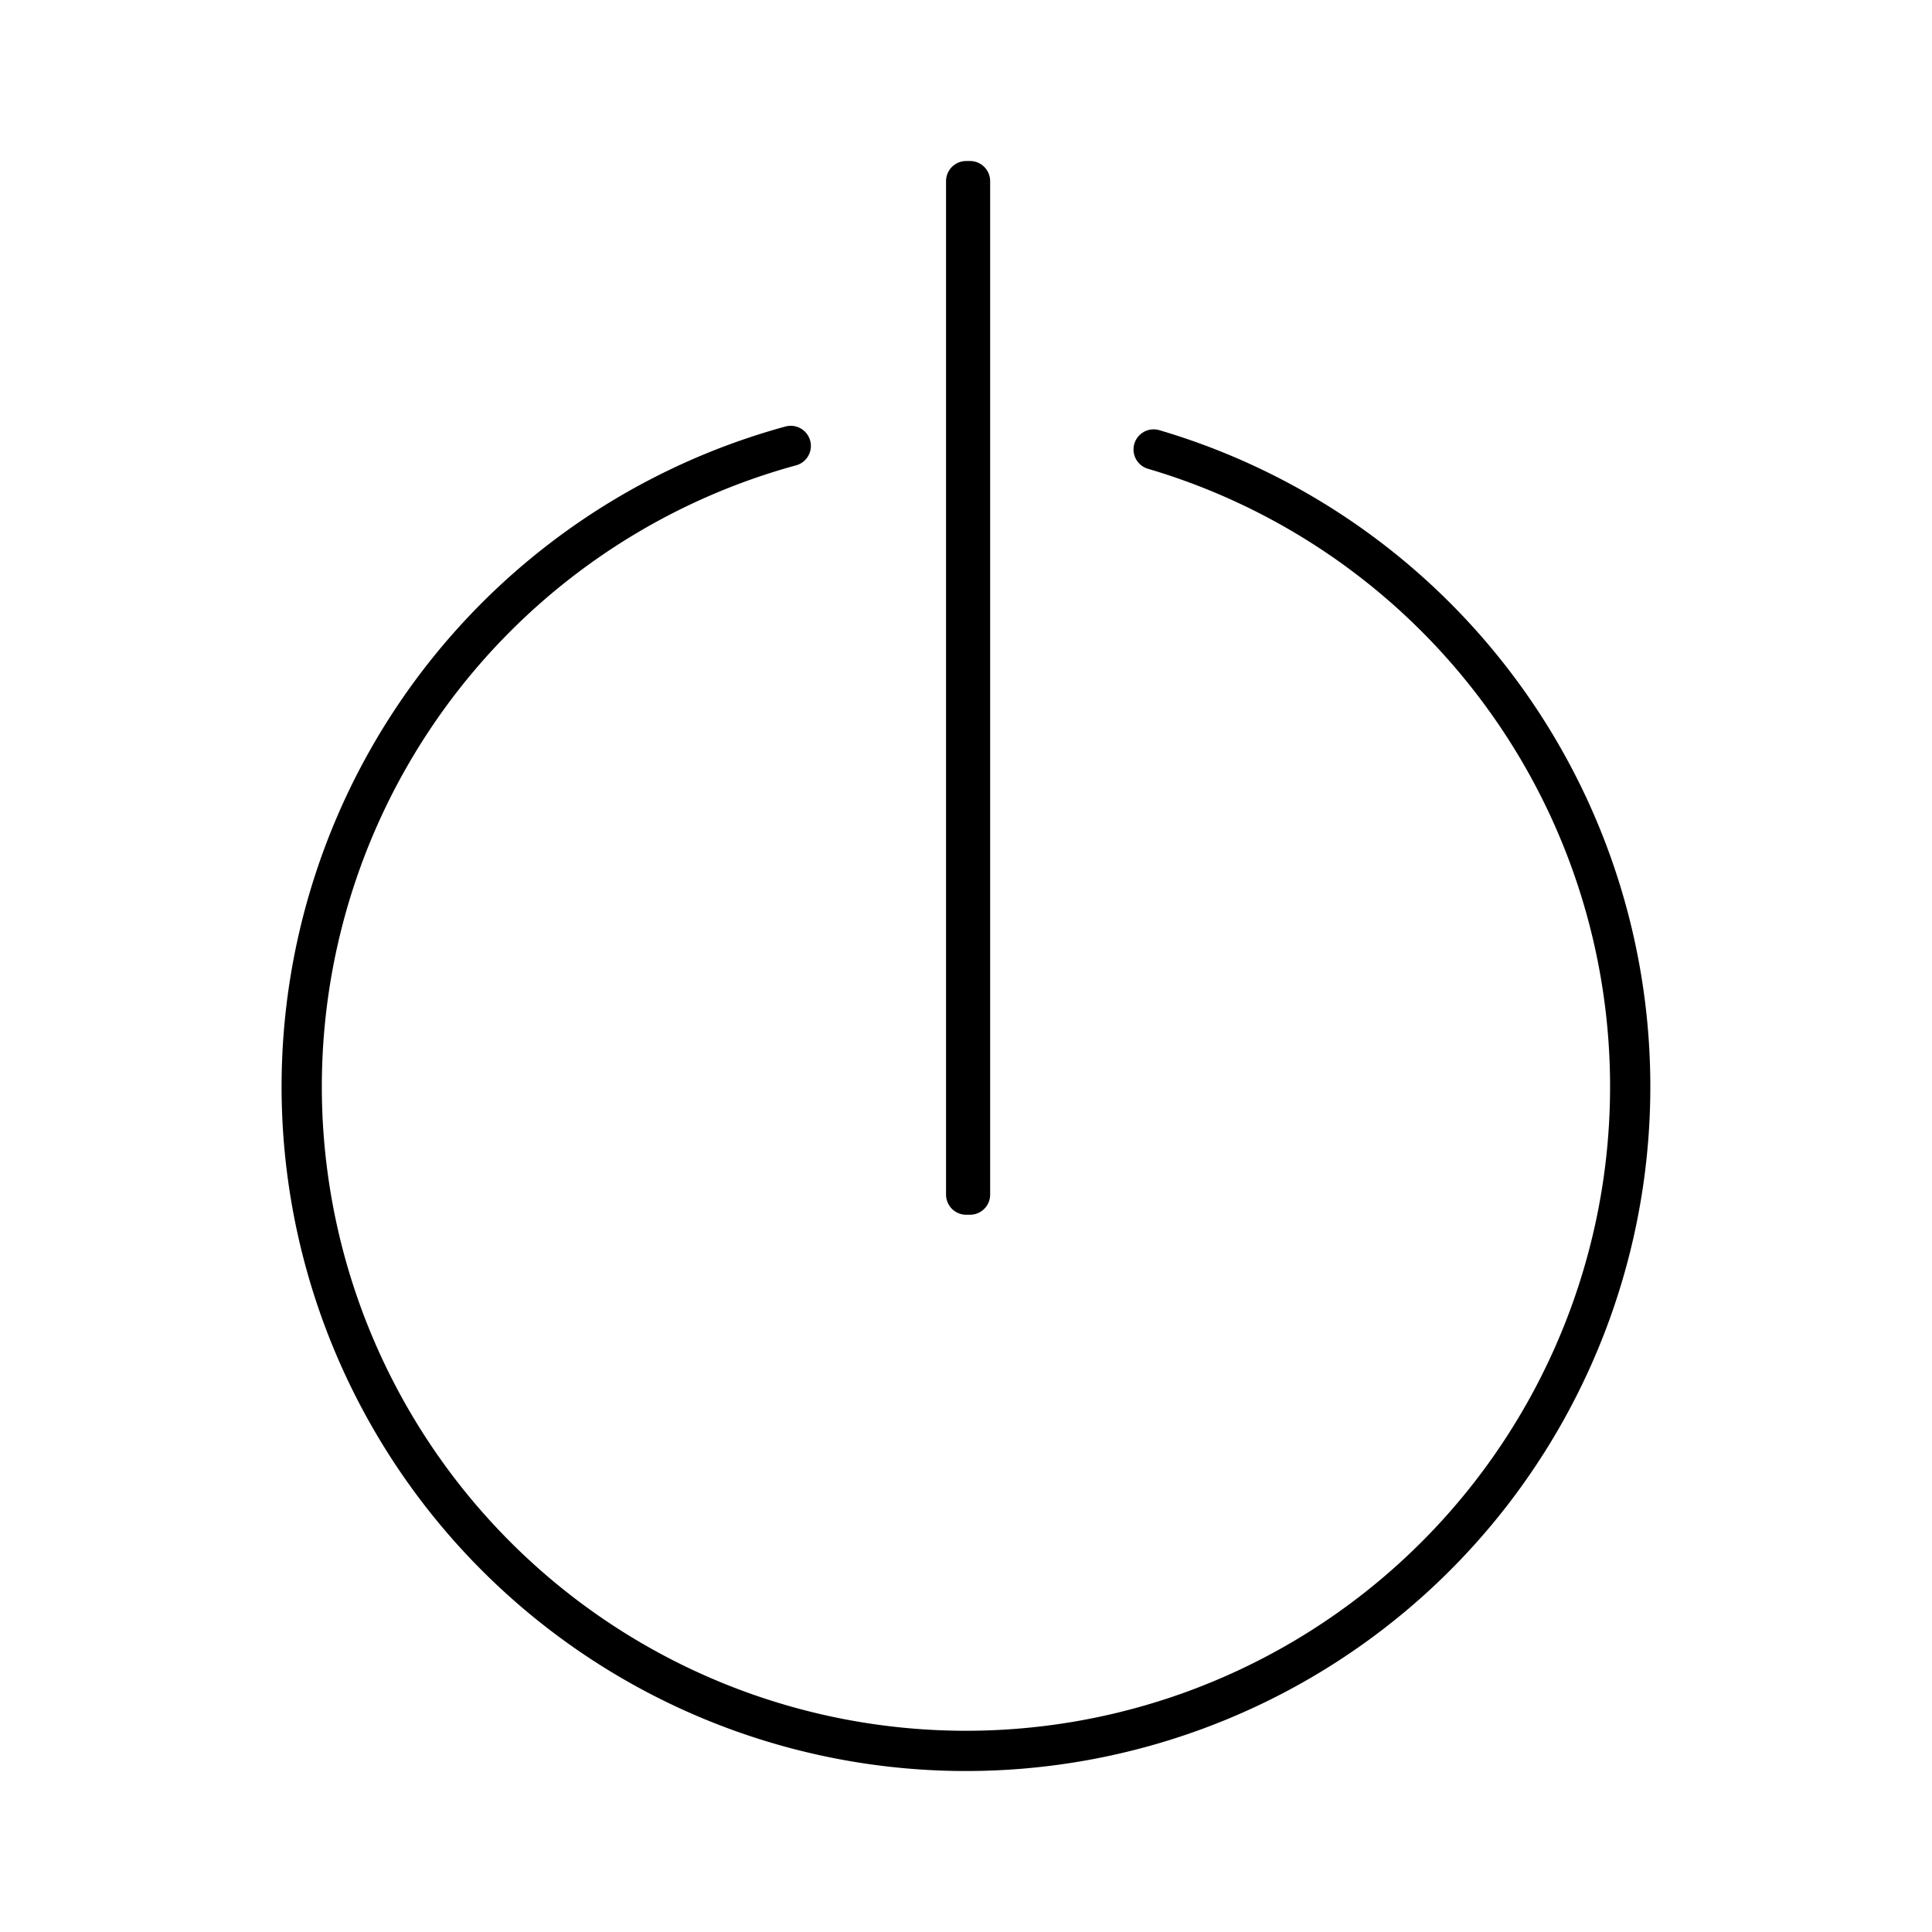
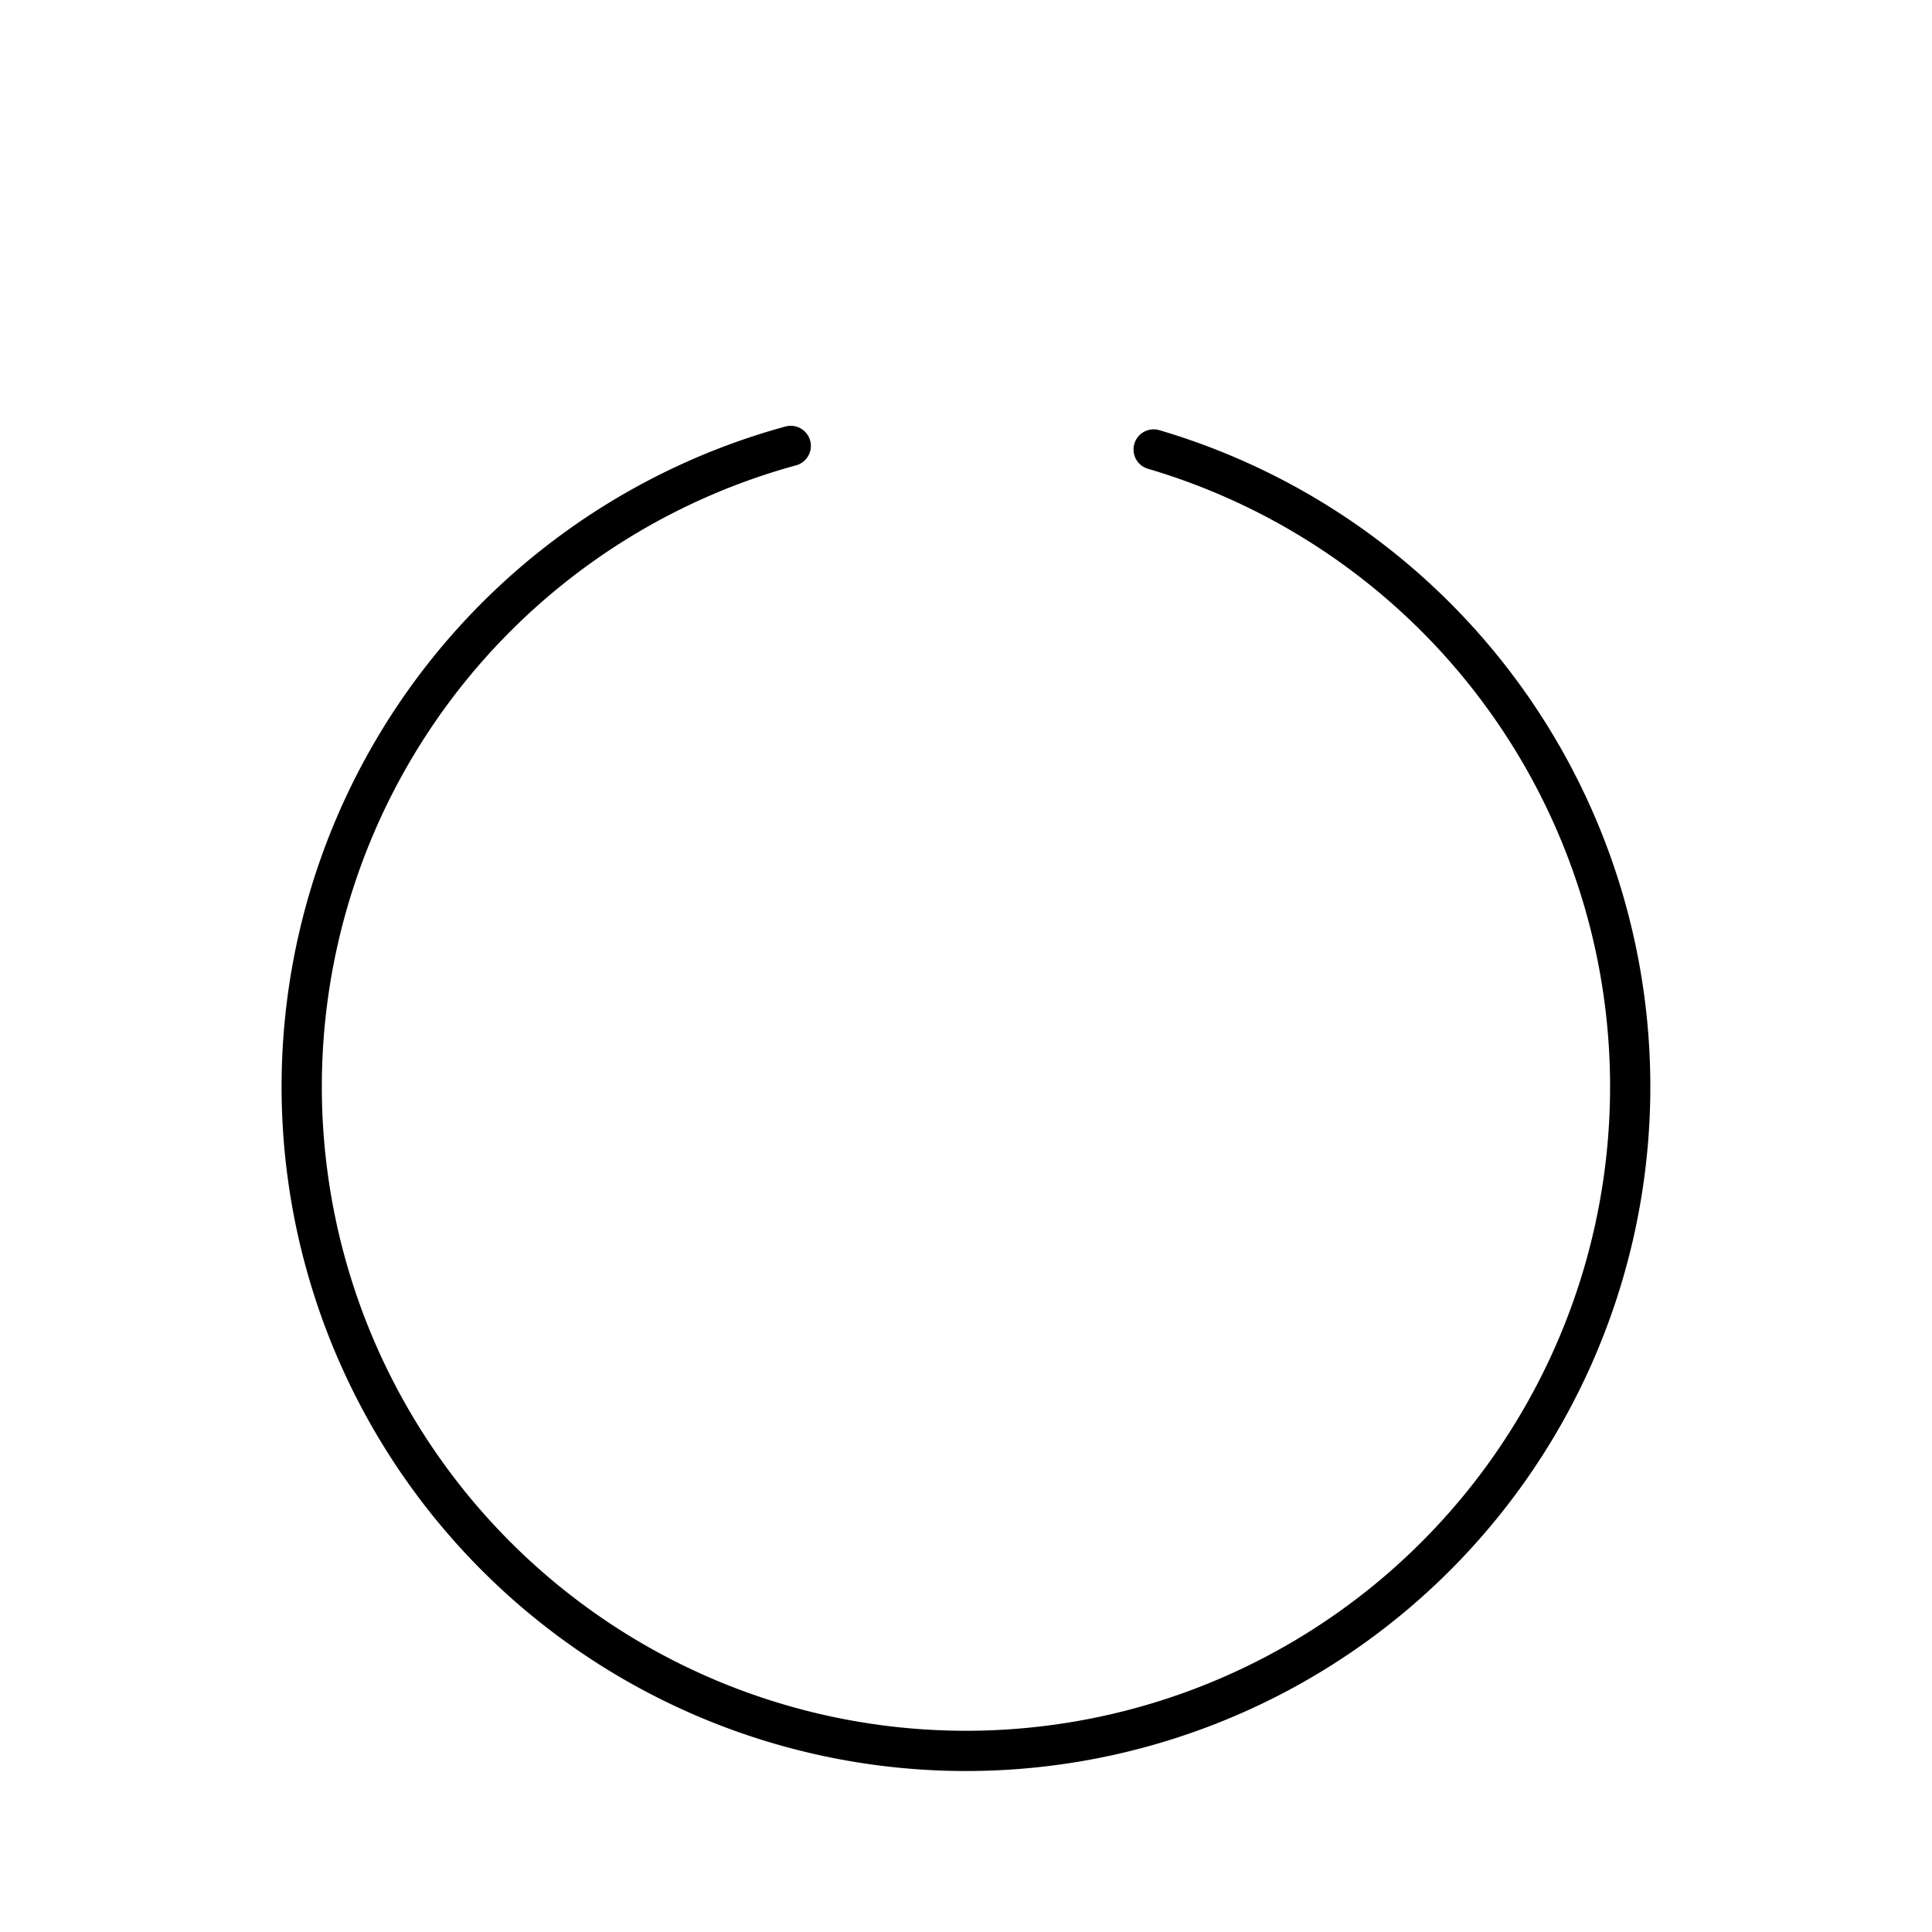
<svg xmlns="http://www.w3.org/2000/svg" width="800" height="800" viewBox="0 0 48 48">
  <g fill="none" stroke="currentColor" stroke-linecap="round" stroke-linejoin="round">
    <path d="M28.662 11.167a16.503 16.503 0 1 1-9.016-.088" />
-     <path d="M24.004 4.5h.096v25.18h-.096z" />
  </g>
</svg>